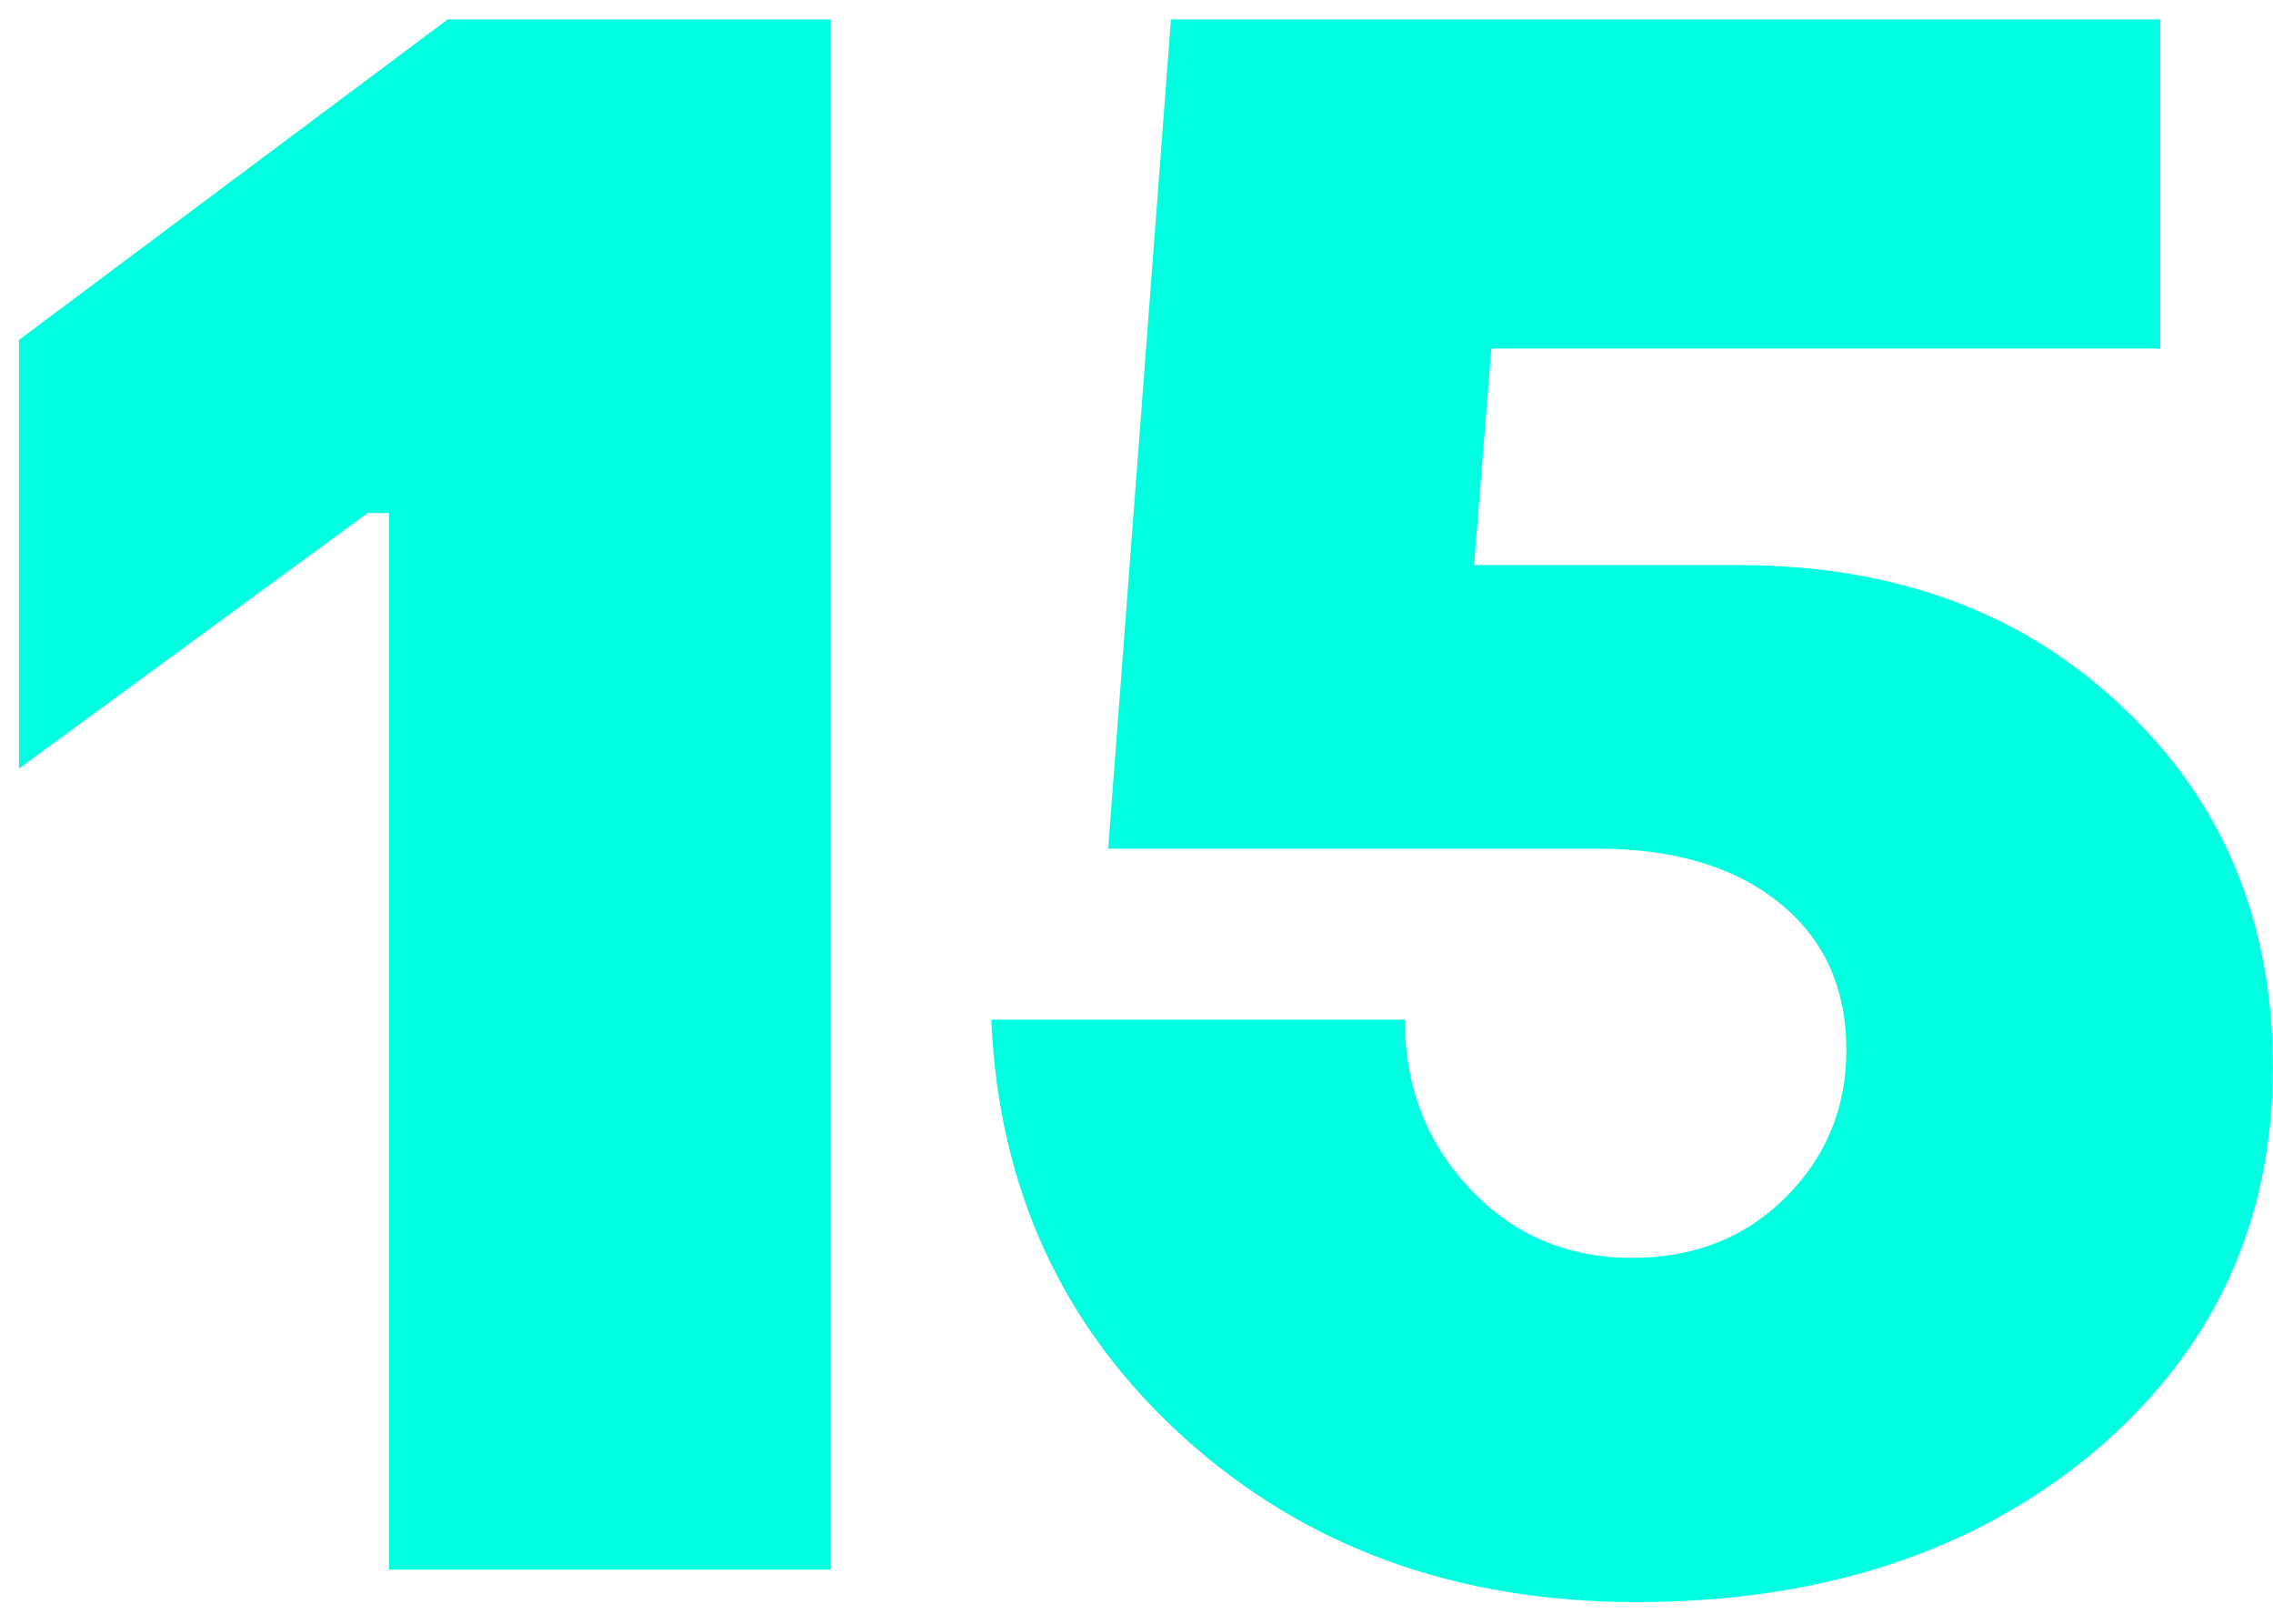
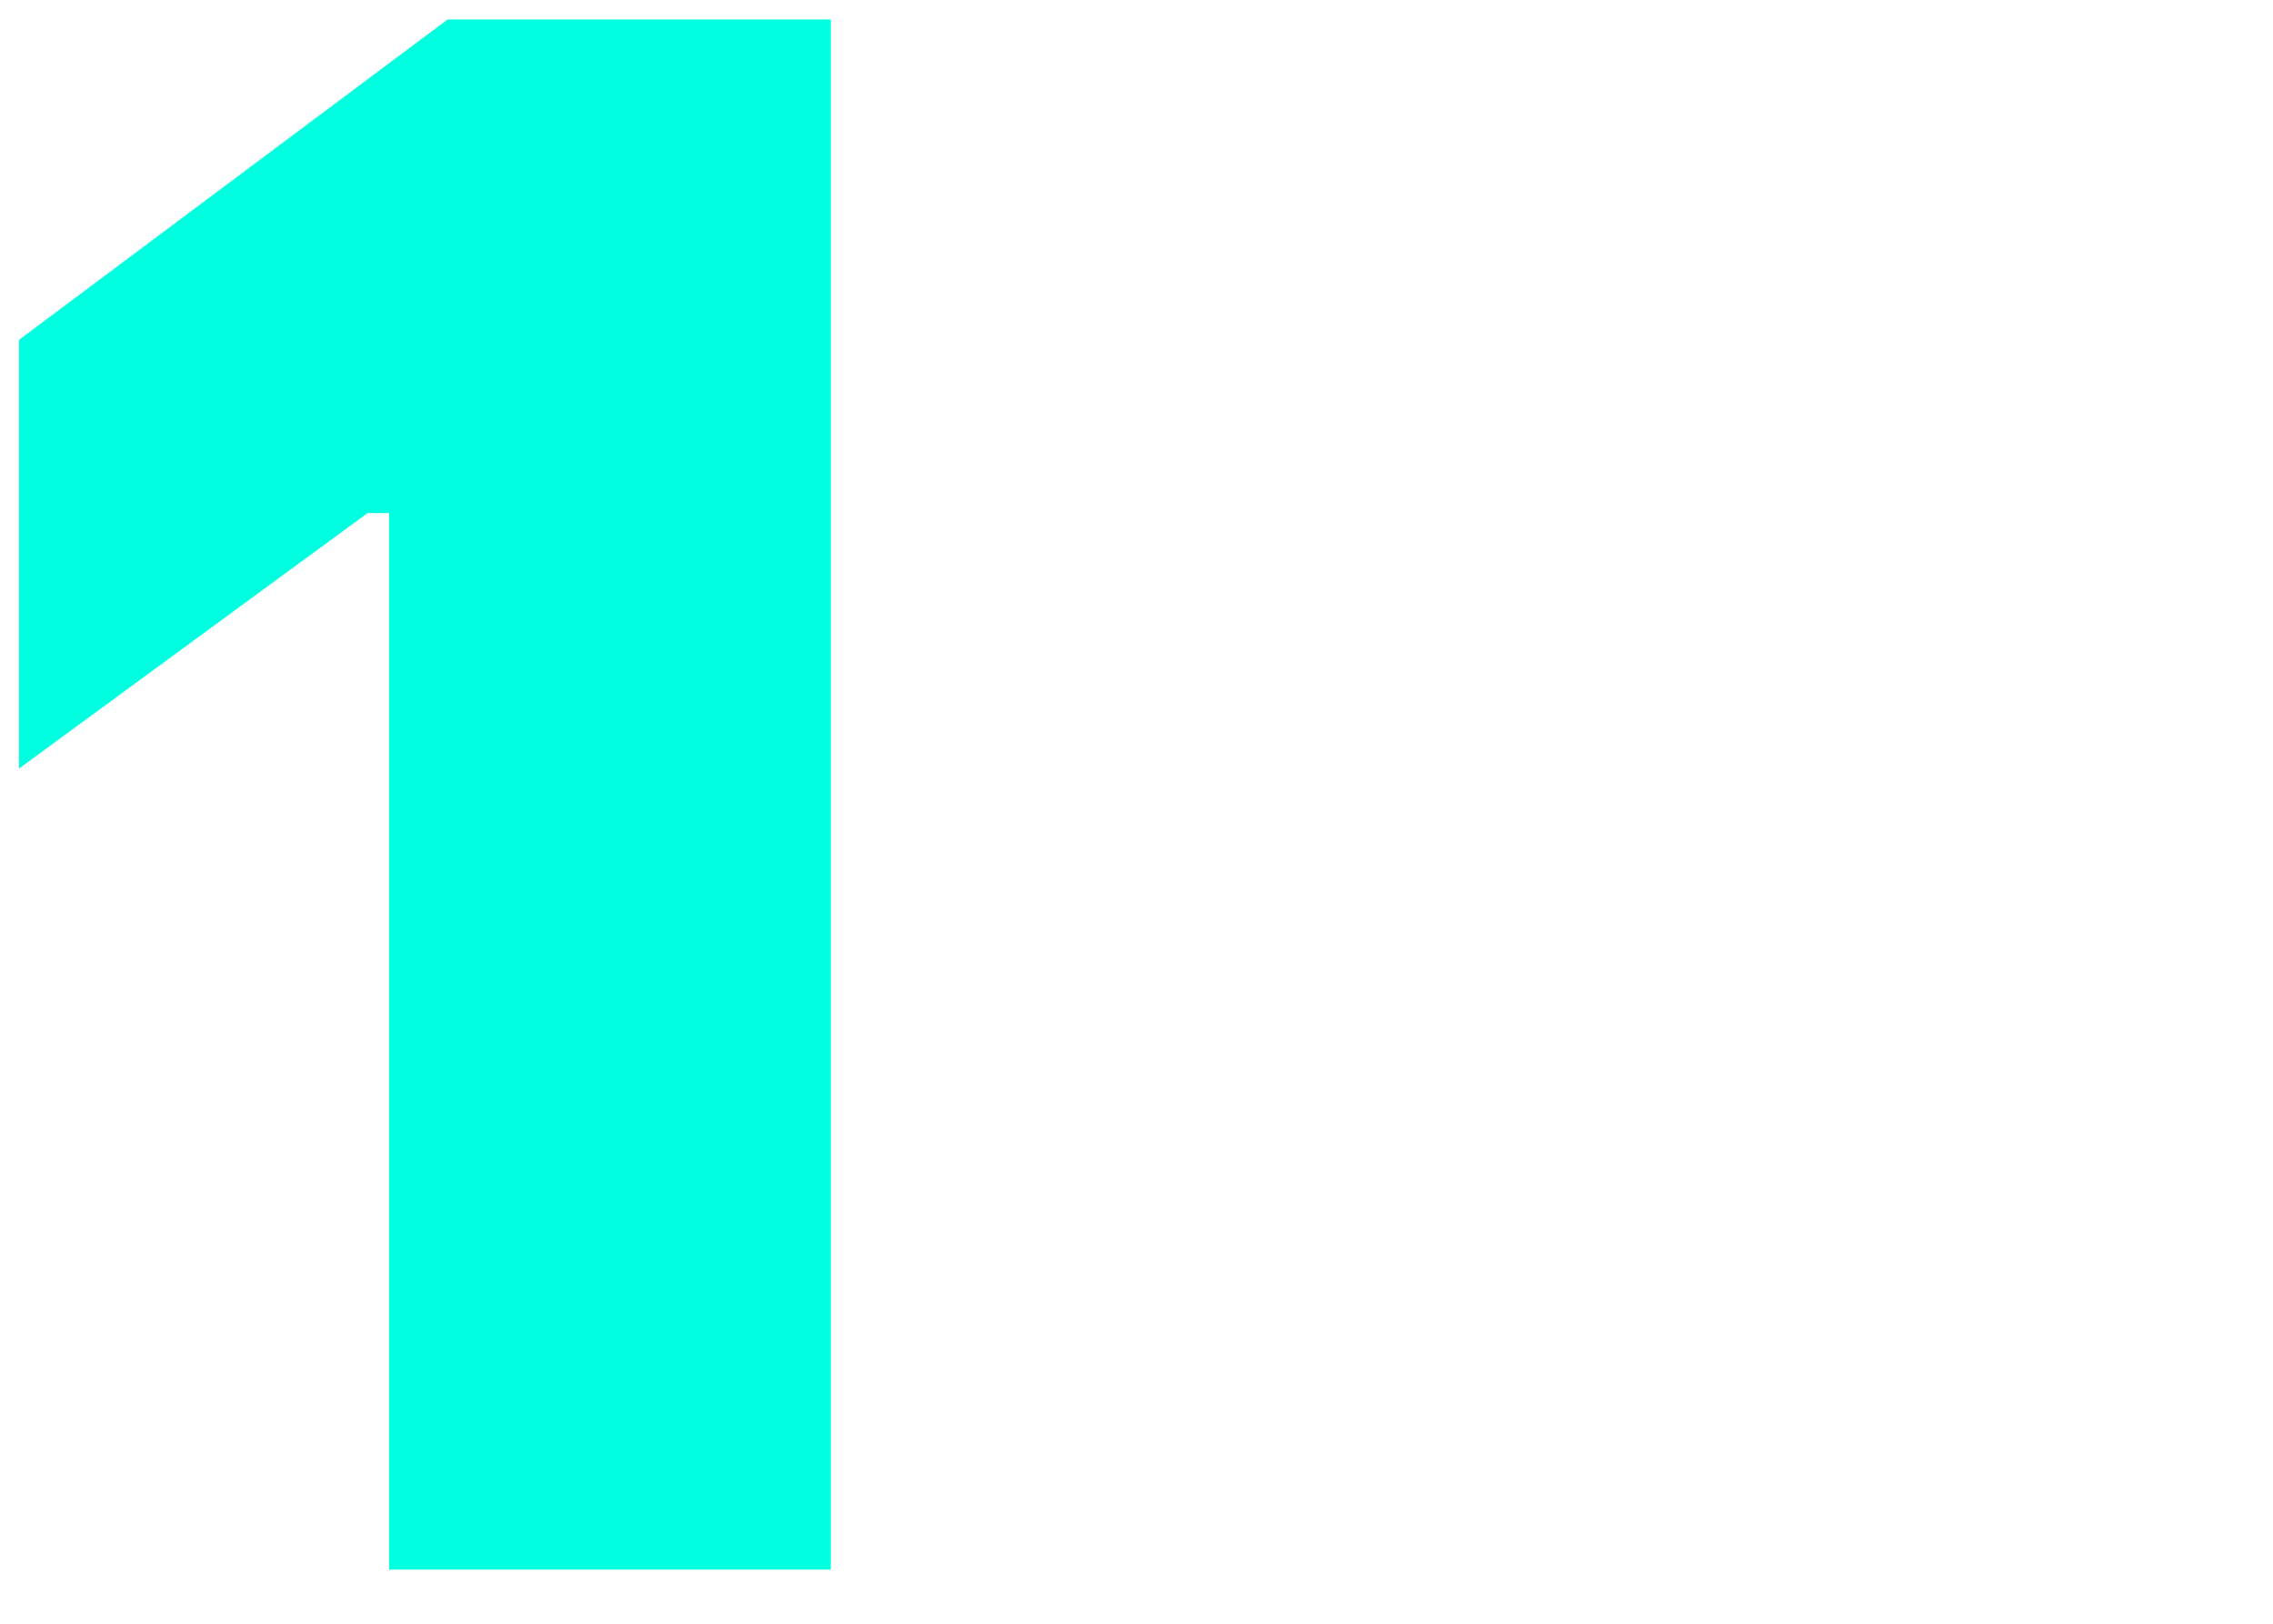
<svg xmlns="http://www.w3.org/2000/svg" width="84" height="60" viewBox="0 0 84 60" fill="none">
  <path d="M14.381 58V18.96H13.581L0.701 28.4V12.56L16.541 0.72H30.701V58H14.381Z" fill="#00FFE0" />
-   <path d="M60.473 59.2C53.806 59.2 48.233 57.173 43.753 53.12C39.273 49.067 36.9 43.92 36.633 37.68H51.913C51.913 40.133 52.713 42.213 54.313 43.92C55.913 45.627 57.913 46.48 60.313 46.48C62.606 46.48 64.5 45.733 65.993 44.24C67.486 42.747 68.233 40.933 68.233 38.8C68.233 36.507 67.406 34.693 65.753 33.36C64.1 32.027 61.86 31.36 59.033 31.36H40.953L43.273 0.72H79.833V12.88H55.113L54.473 20.88H64.233C70.046 20.88 74.793 22.64 78.473 26.16C82.153 29.627 83.993 34.053 83.993 39.44C83.993 45.2 81.78 49.947 77.353 53.68C72.926 57.36 67.3 59.2 60.473 59.2Z" fill="#00FFE0" />
</svg>